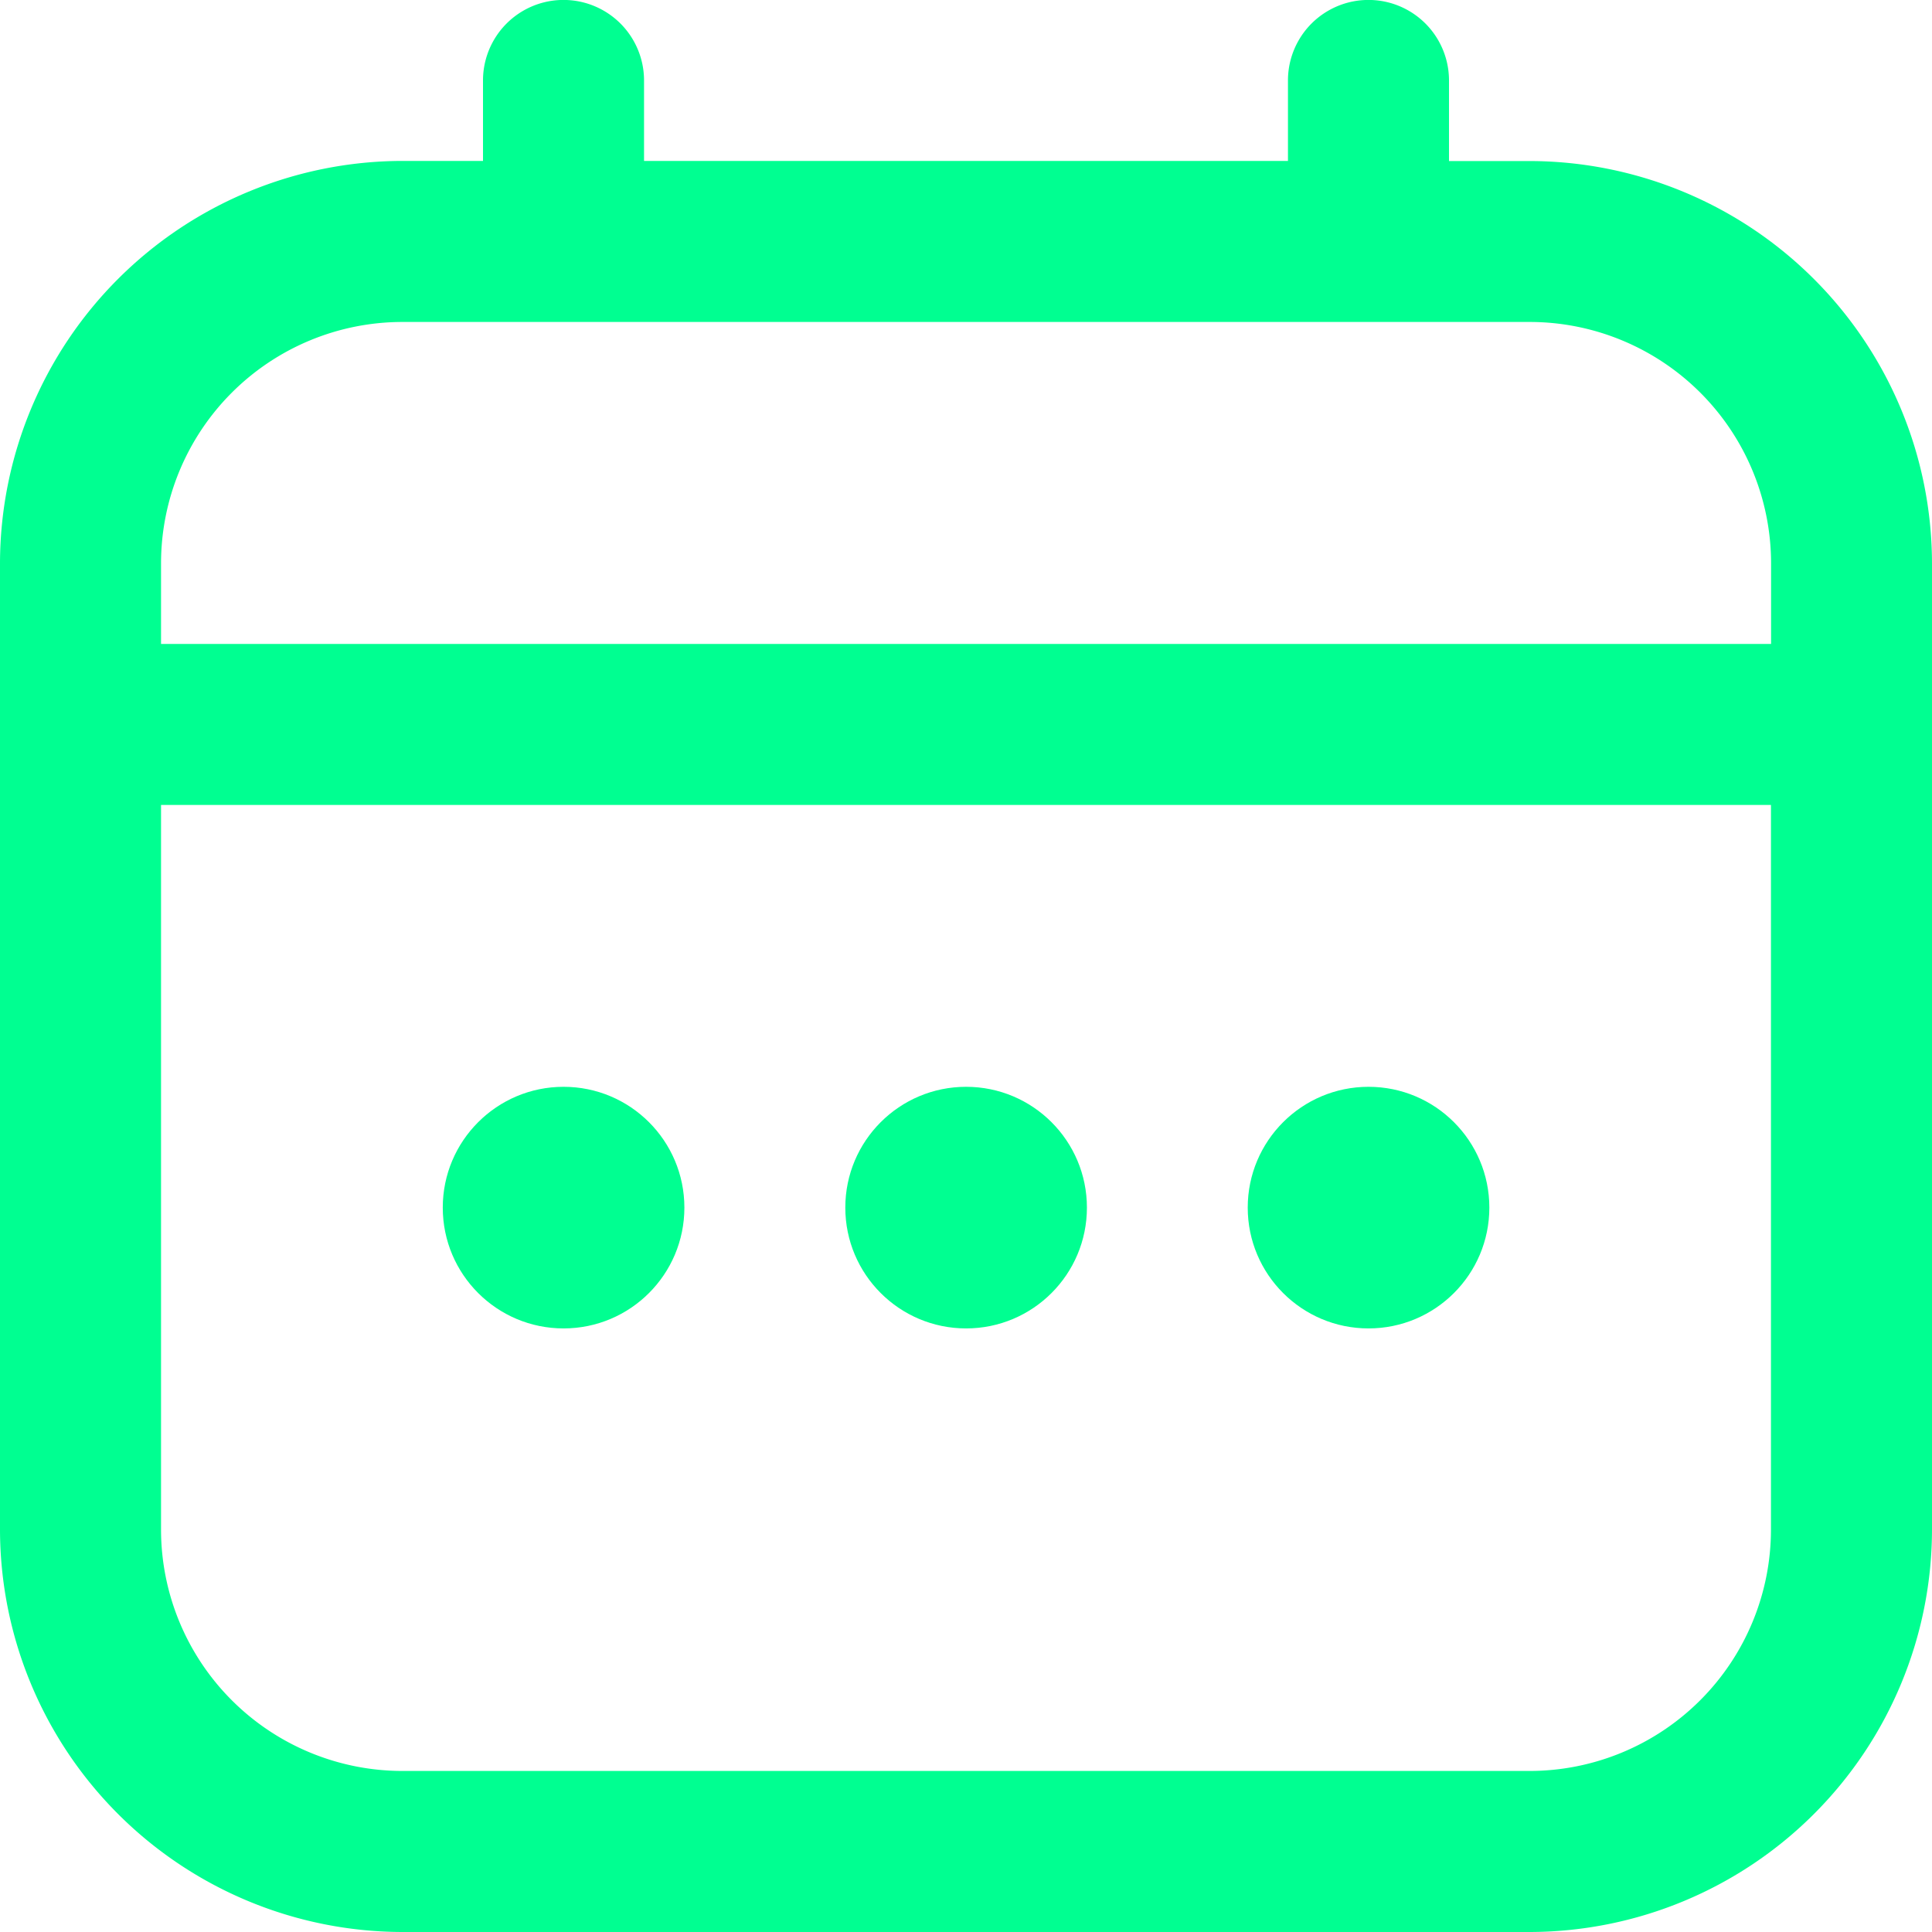
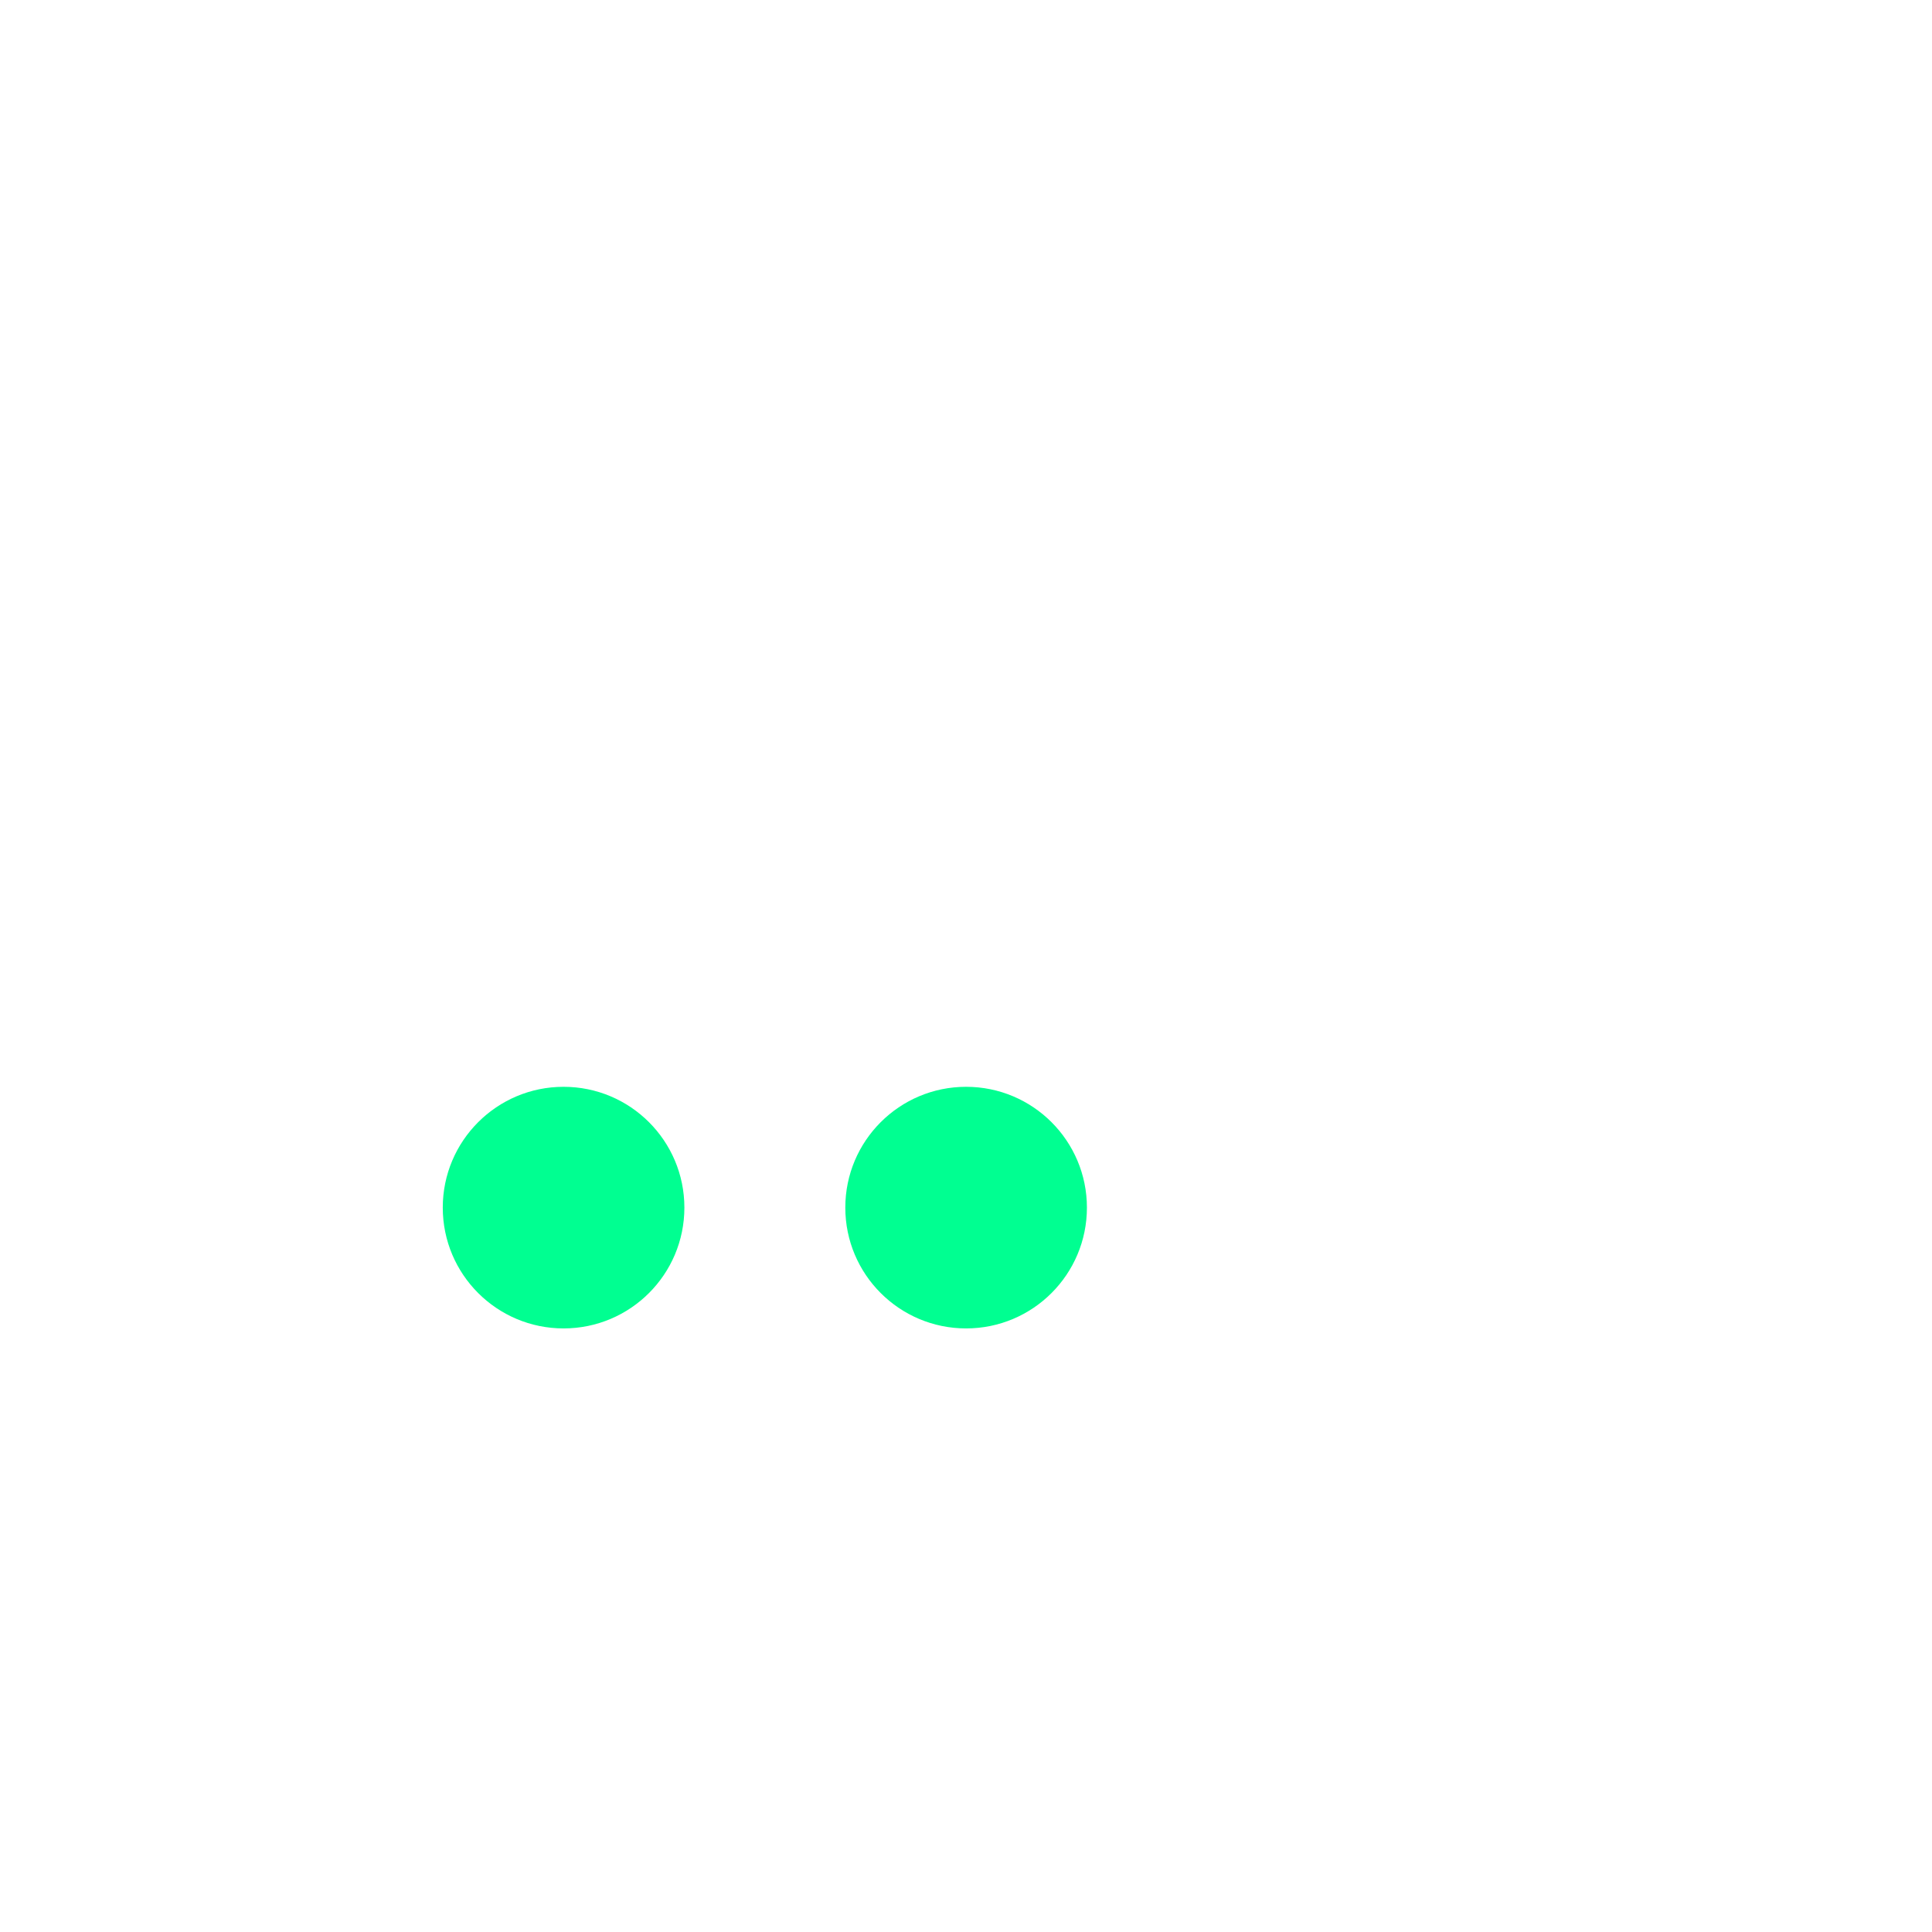
<svg xmlns="http://www.w3.org/2000/svg" id="calendar_2_" data-name="calendar (2)" width="17" height="17" viewBox="0 0 17 17">
-   <path id="Path_2460" data-name="Path 2460" d="M13.458,1.417H12.75V.708a.708.708,0,0,0-1.417,0v.708H5.667V.708a.708.708,0,1,0-1.417,0v.708H3.542A3.546,3.546,0,0,0,0,4.958v8.5A3.546,3.546,0,0,0,3.542,17h9.917A3.546,3.546,0,0,0,17,13.458v-8.5A3.546,3.546,0,0,0,13.458,1.417ZM1.417,4.958A2.125,2.125,0,0,1,3.542,2.833h9.917a2.125,2.125,0,0,1,2.125,2.125v.708H1.417ZM13.458,15.583H3.542a2.125,2.125,0,0,1-2.125-2.125V7.083H15.583v6.375A2.125,2.125,0,0,1,13.458,15.583Z" fill="#00ff91" />
  <circle id="Ellipse_226" data-name="Ellipse 226" cx="1.063" cy="1.063" r="1.063" transform="translate(7.438 9.563)" fill="#00ff91" />
  <circle id="Ellipse_227" data-name="Ellipse 227" cx="1.063" cy="1.063" r="1.063" transform="translate(3.896 9.563)" fill="#00ff91" />
-   <circle id="Ellipse_228" data-name="Ellipse 228" cx="1.063" cy="1.063" r="1.063" transform="translate(10.979 9.563)" fill="#00ff91" />
</svg>